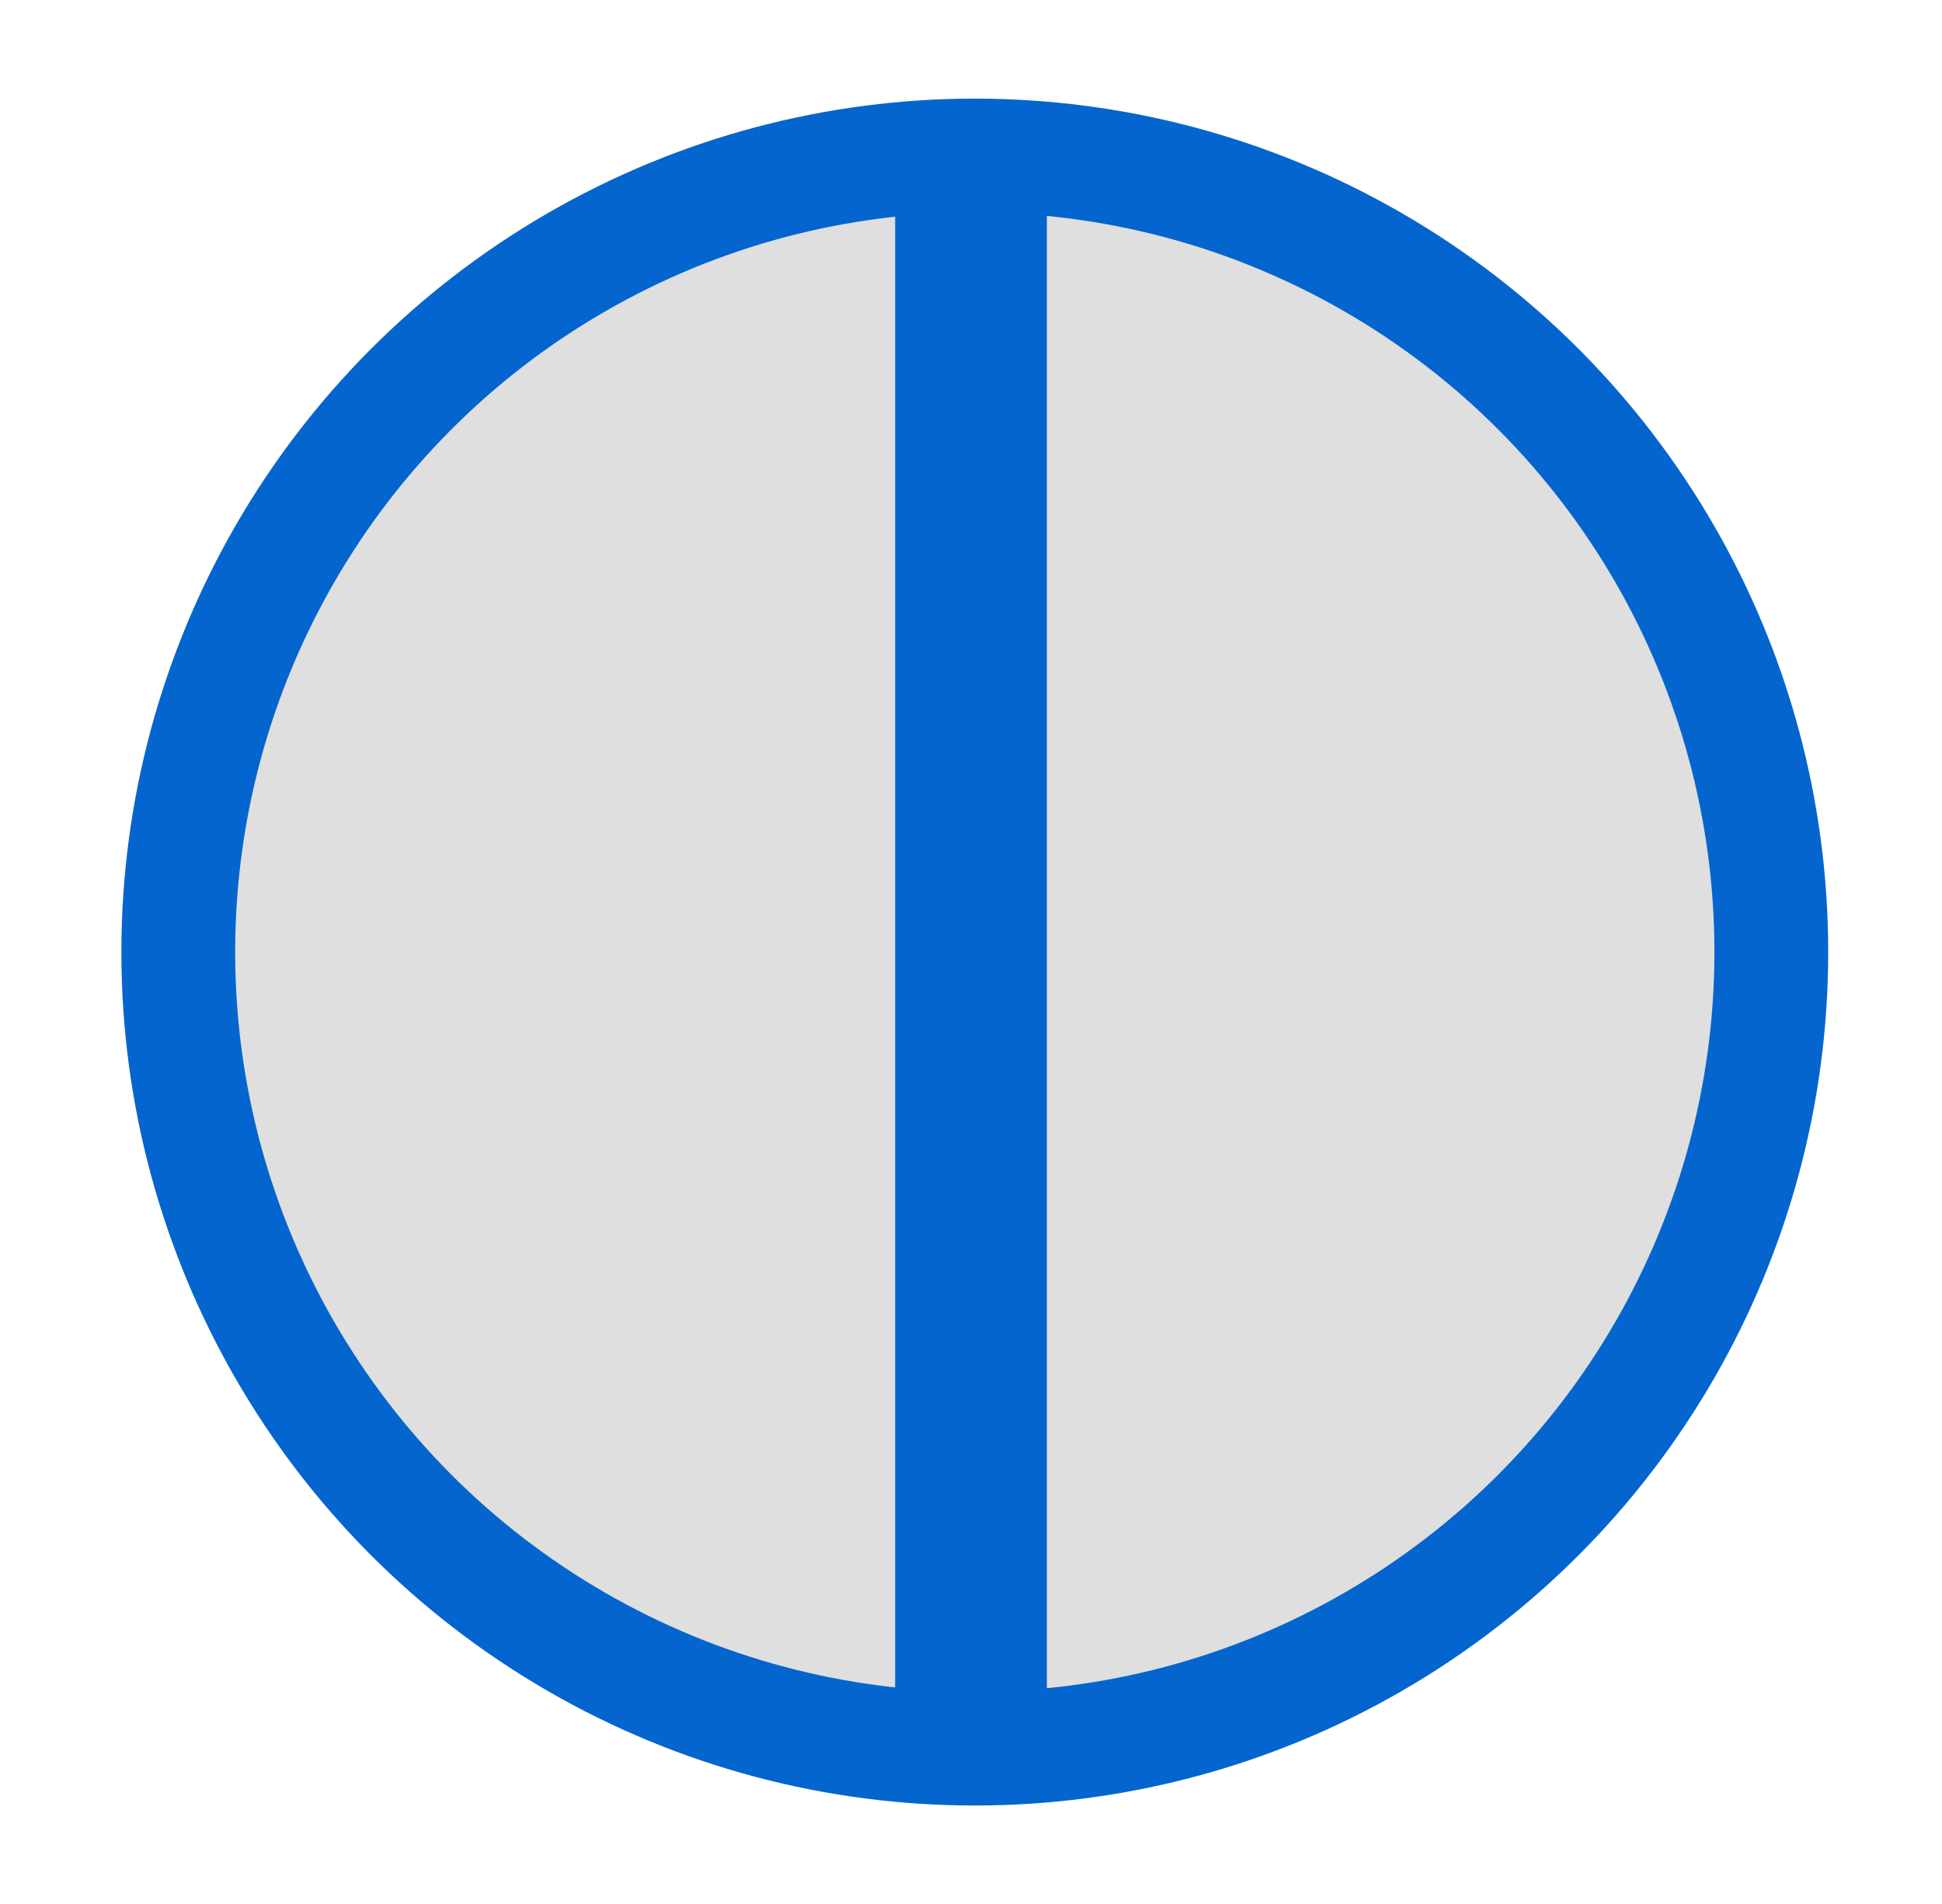
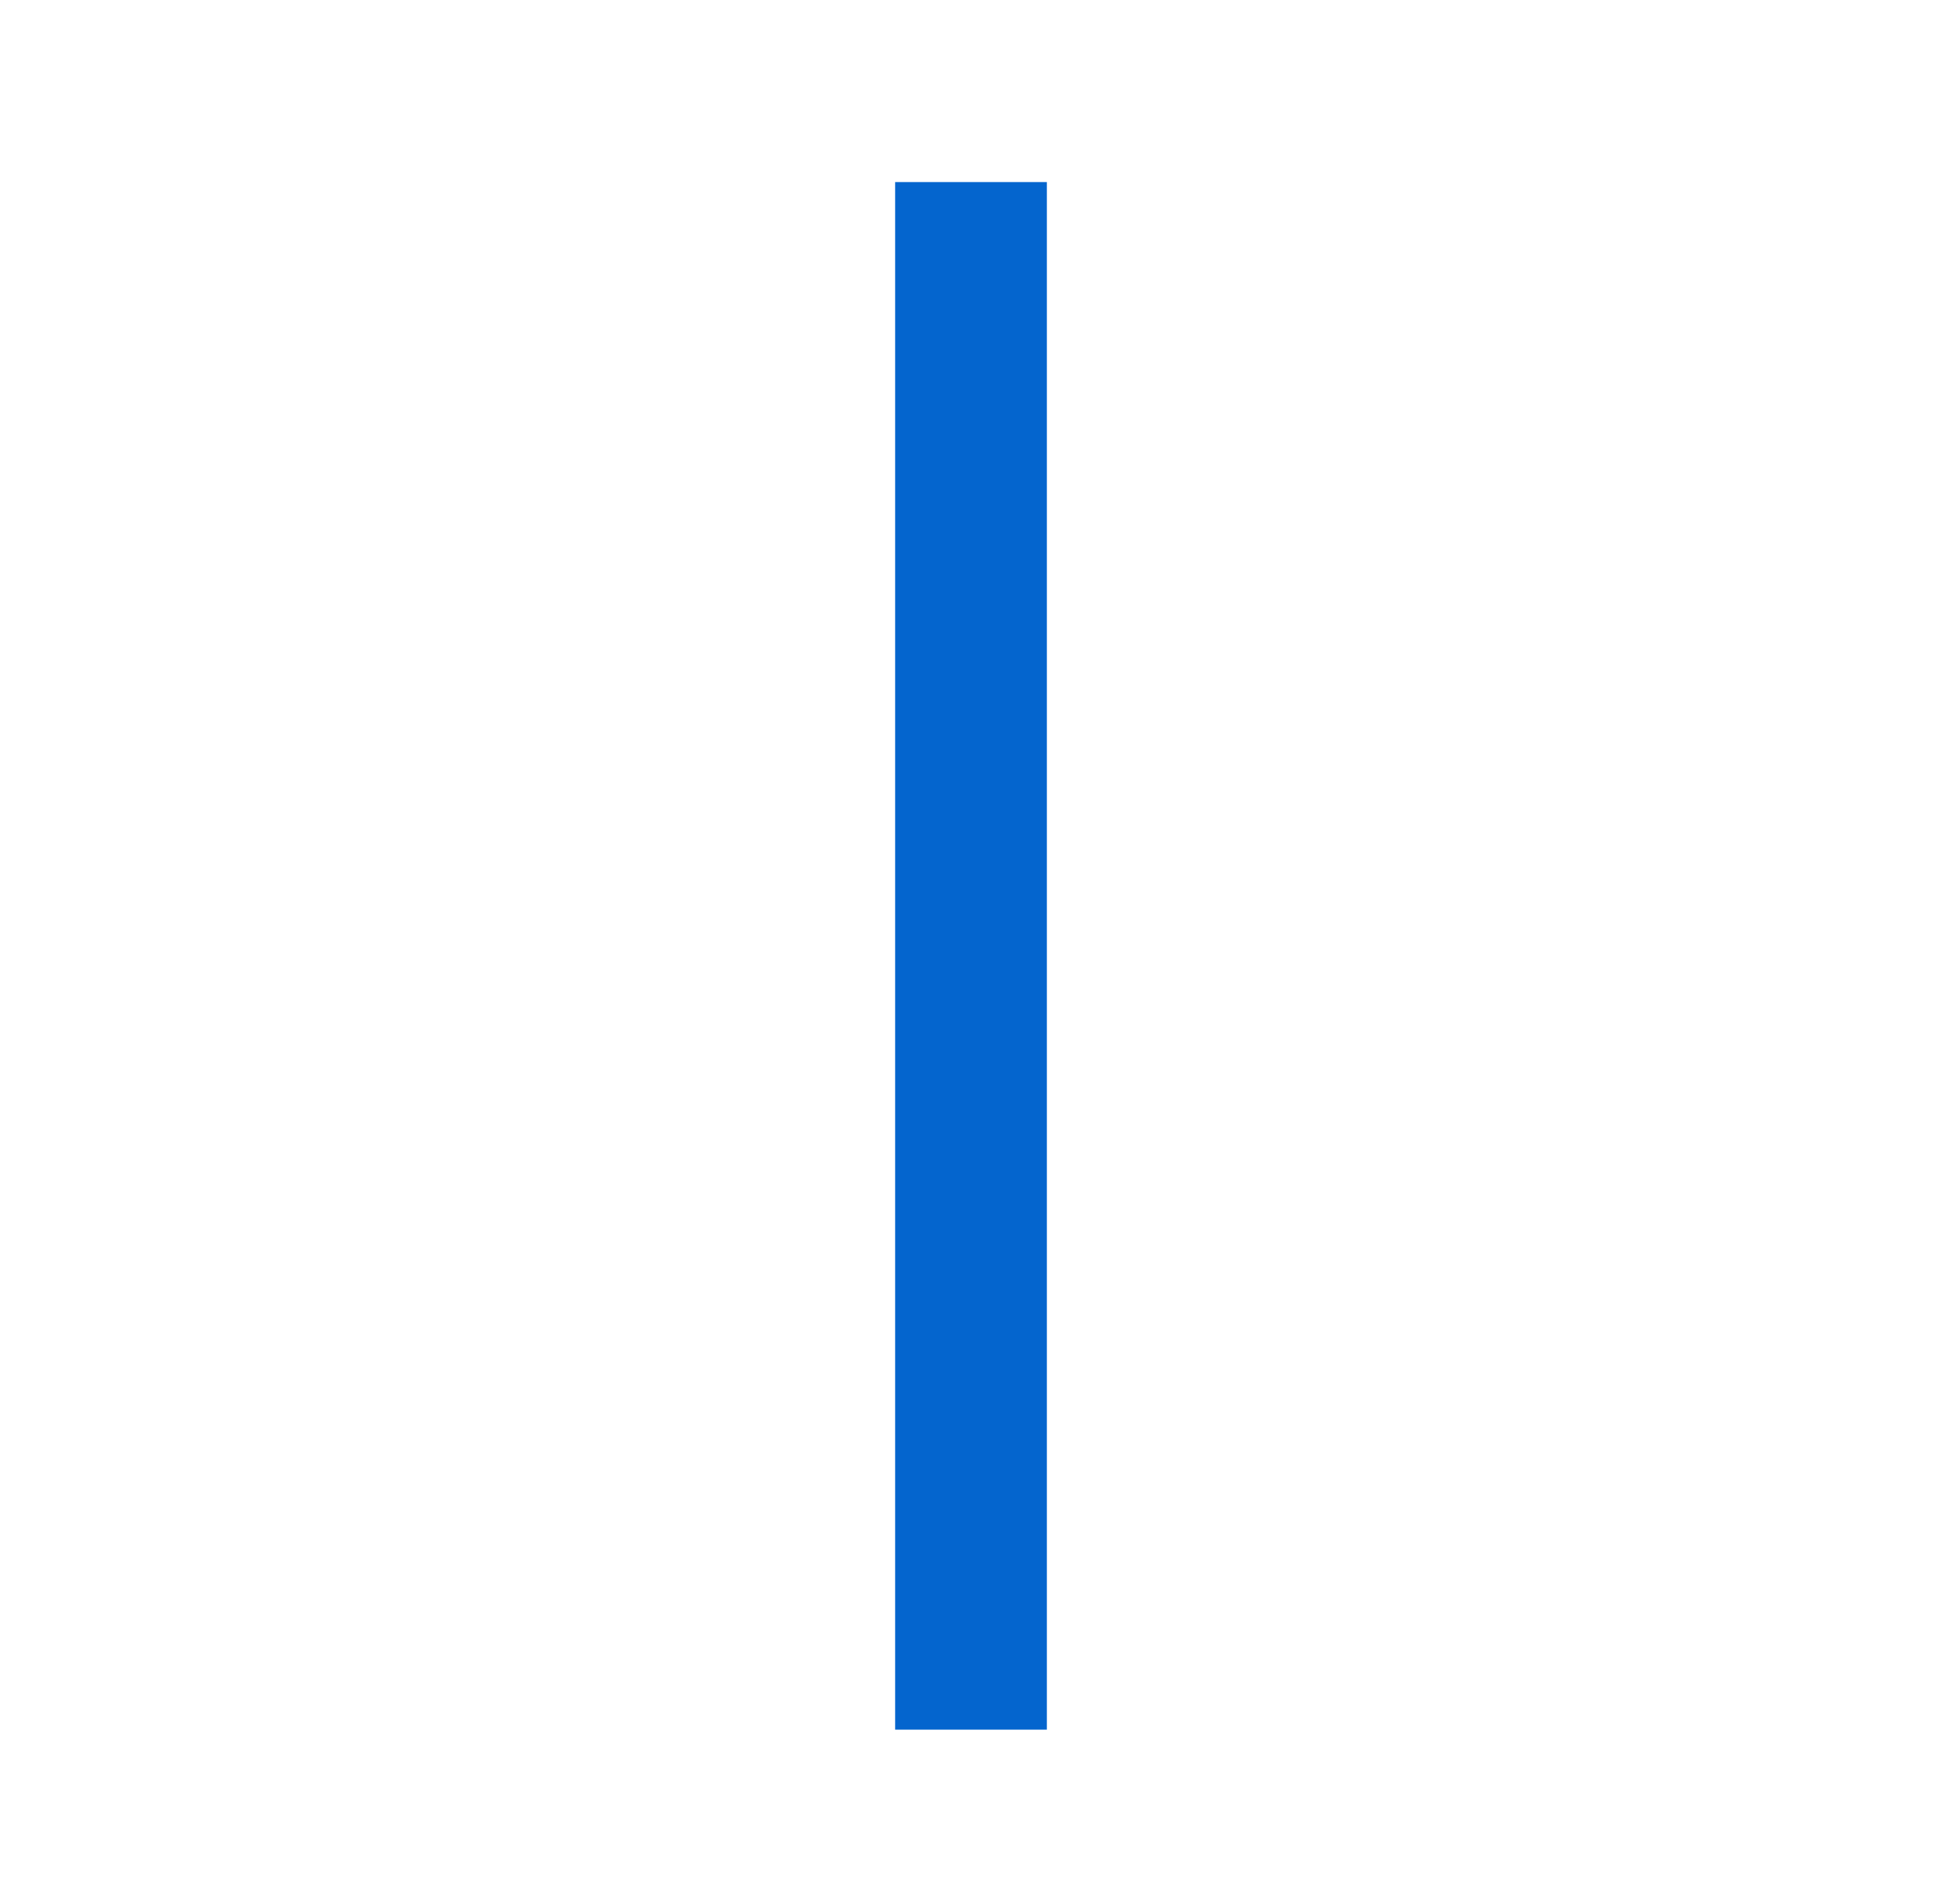
<svg xmlns="http://www.w3.org/2000/svg" width="256px" height="251px" viewBox="0 0 256 251" version="1.1">
  <title>flat-1.0</title>
  <desc>Created with Sketch.</desc>
  <g id="flat-1.0" stroke="none" stroke-width="1" fill="none" fill-rule="evenodd">
-     <circle id="Oval" stroke="#0465CE" stroke-width="15" fill-opacity="0.6" fill="#CACACA" cx="128.5" cy="125.5" r="105" />
    <line x1="128" y1="34" x2="128" y2="218" id="Line" stroke="#0465CE" stroke-width="20" stroke-linecap="square" />
  </g>
</svg>